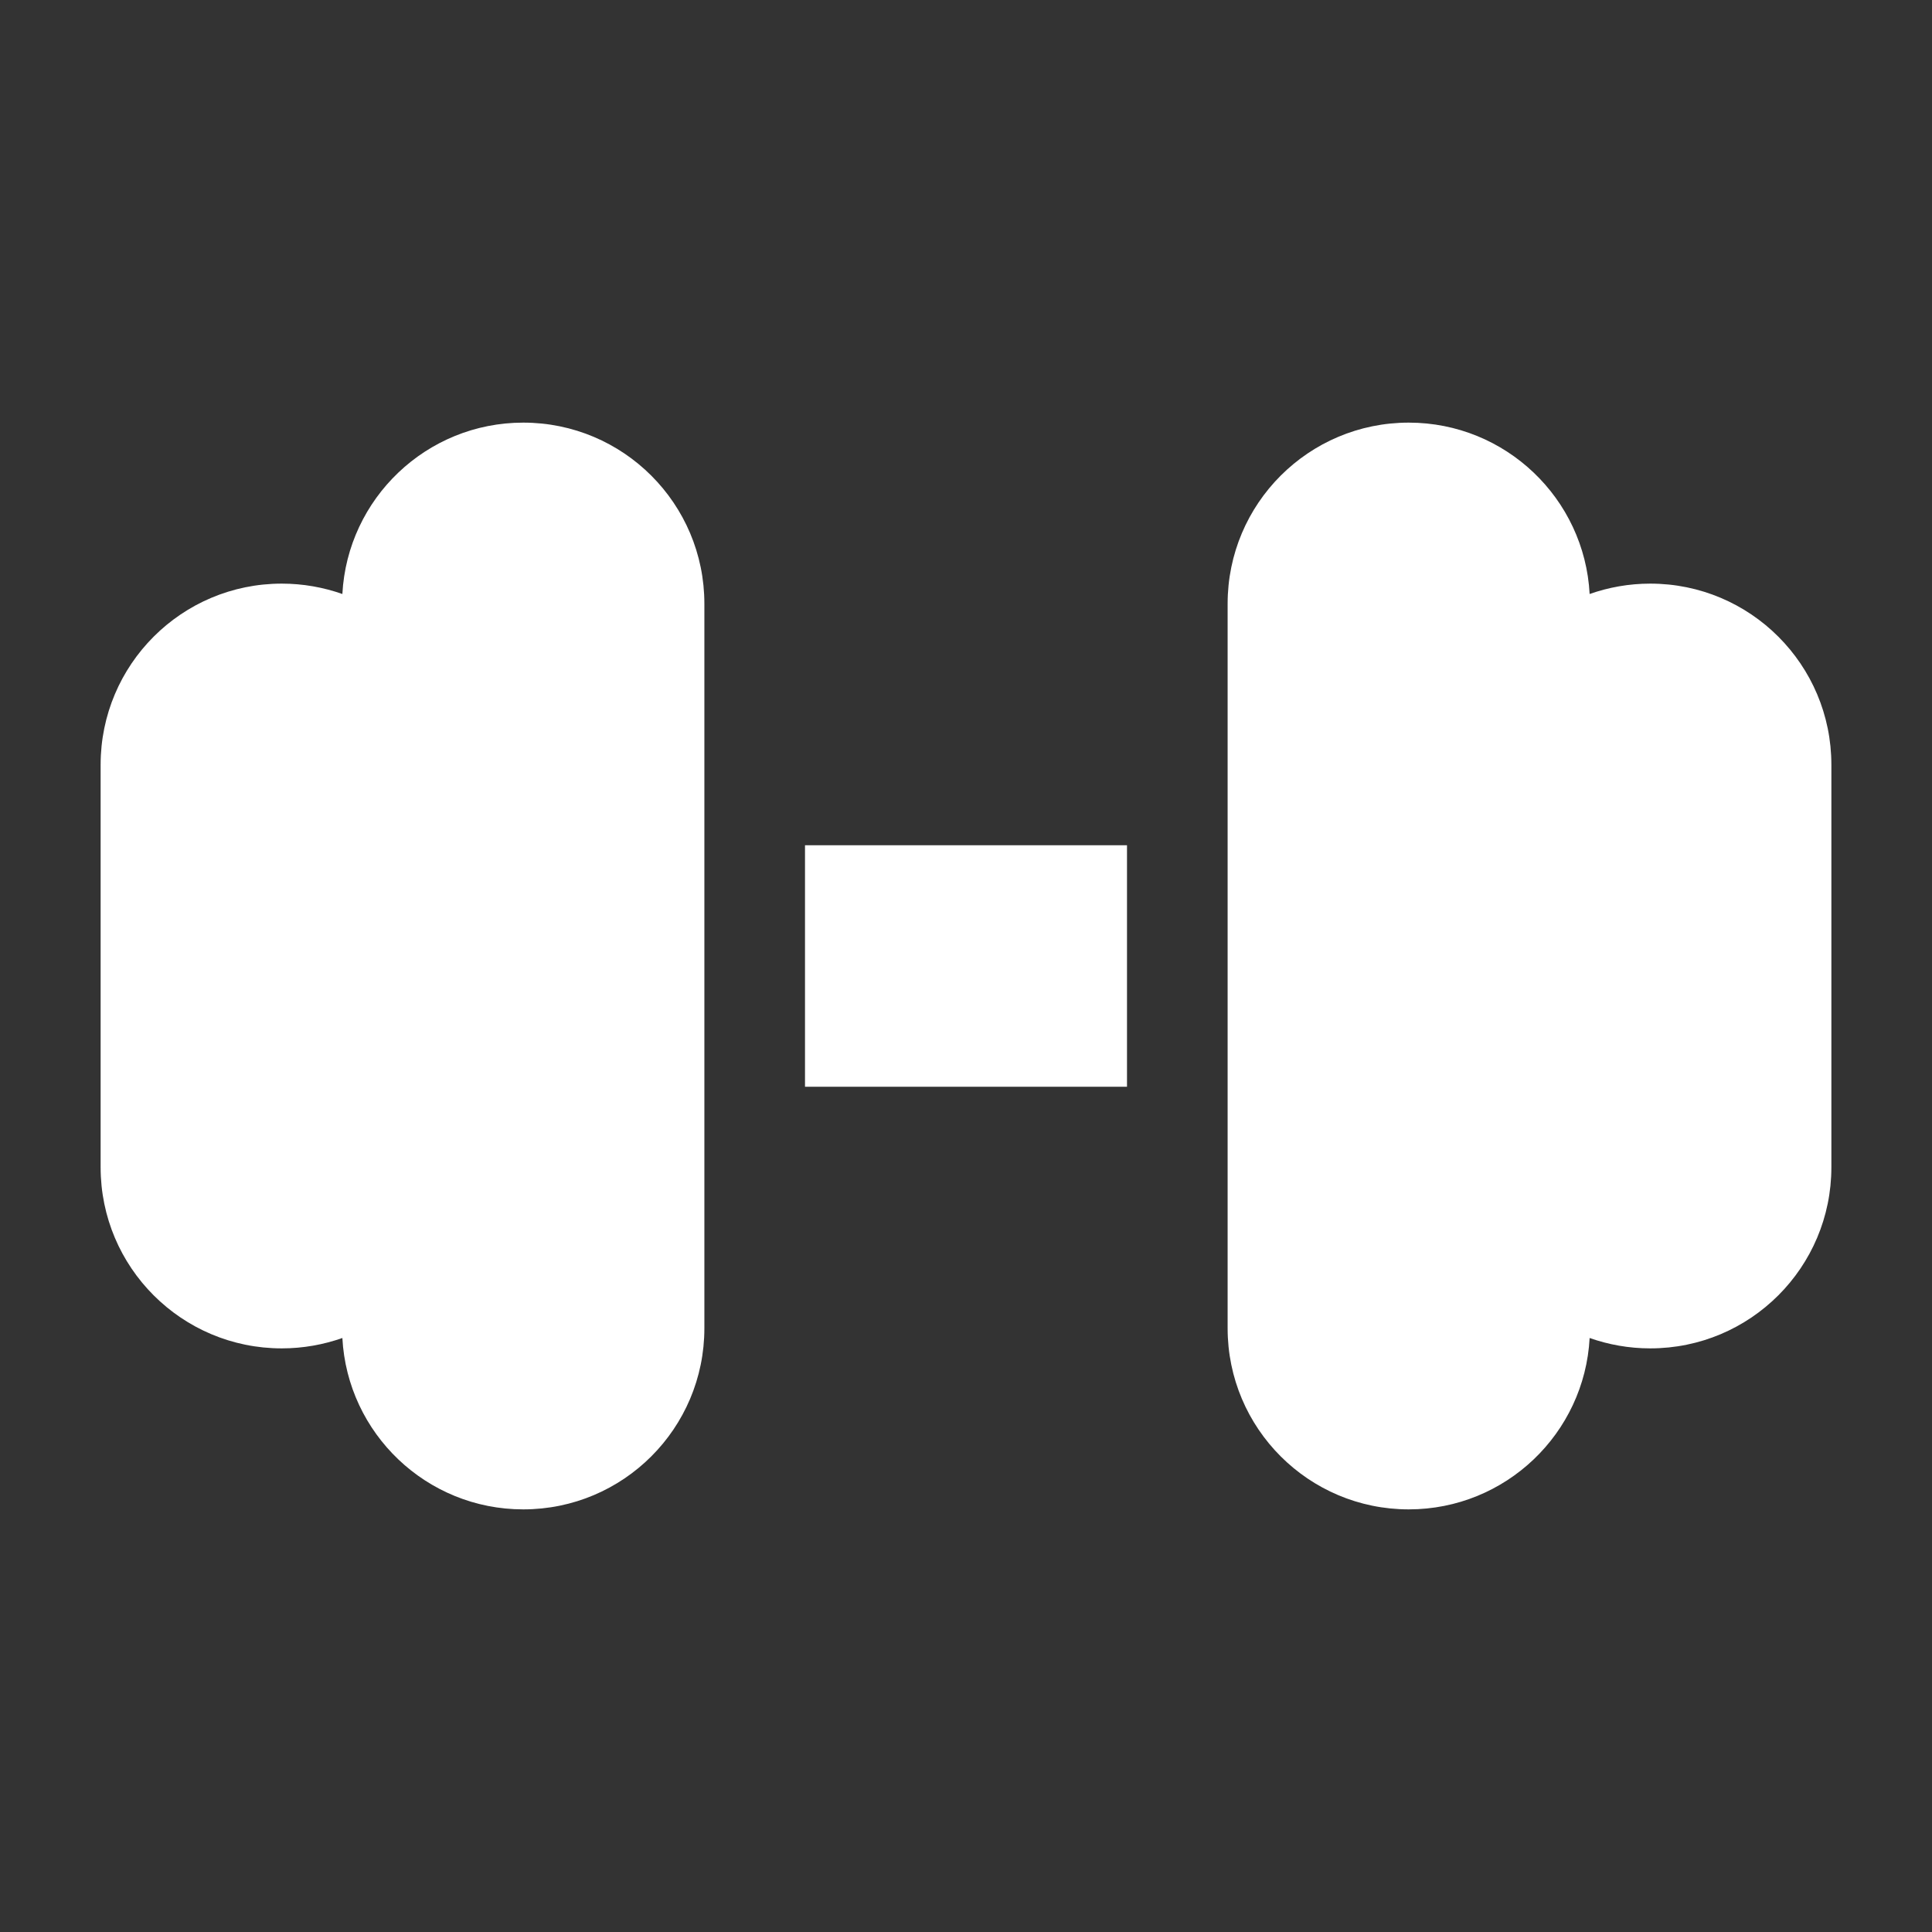
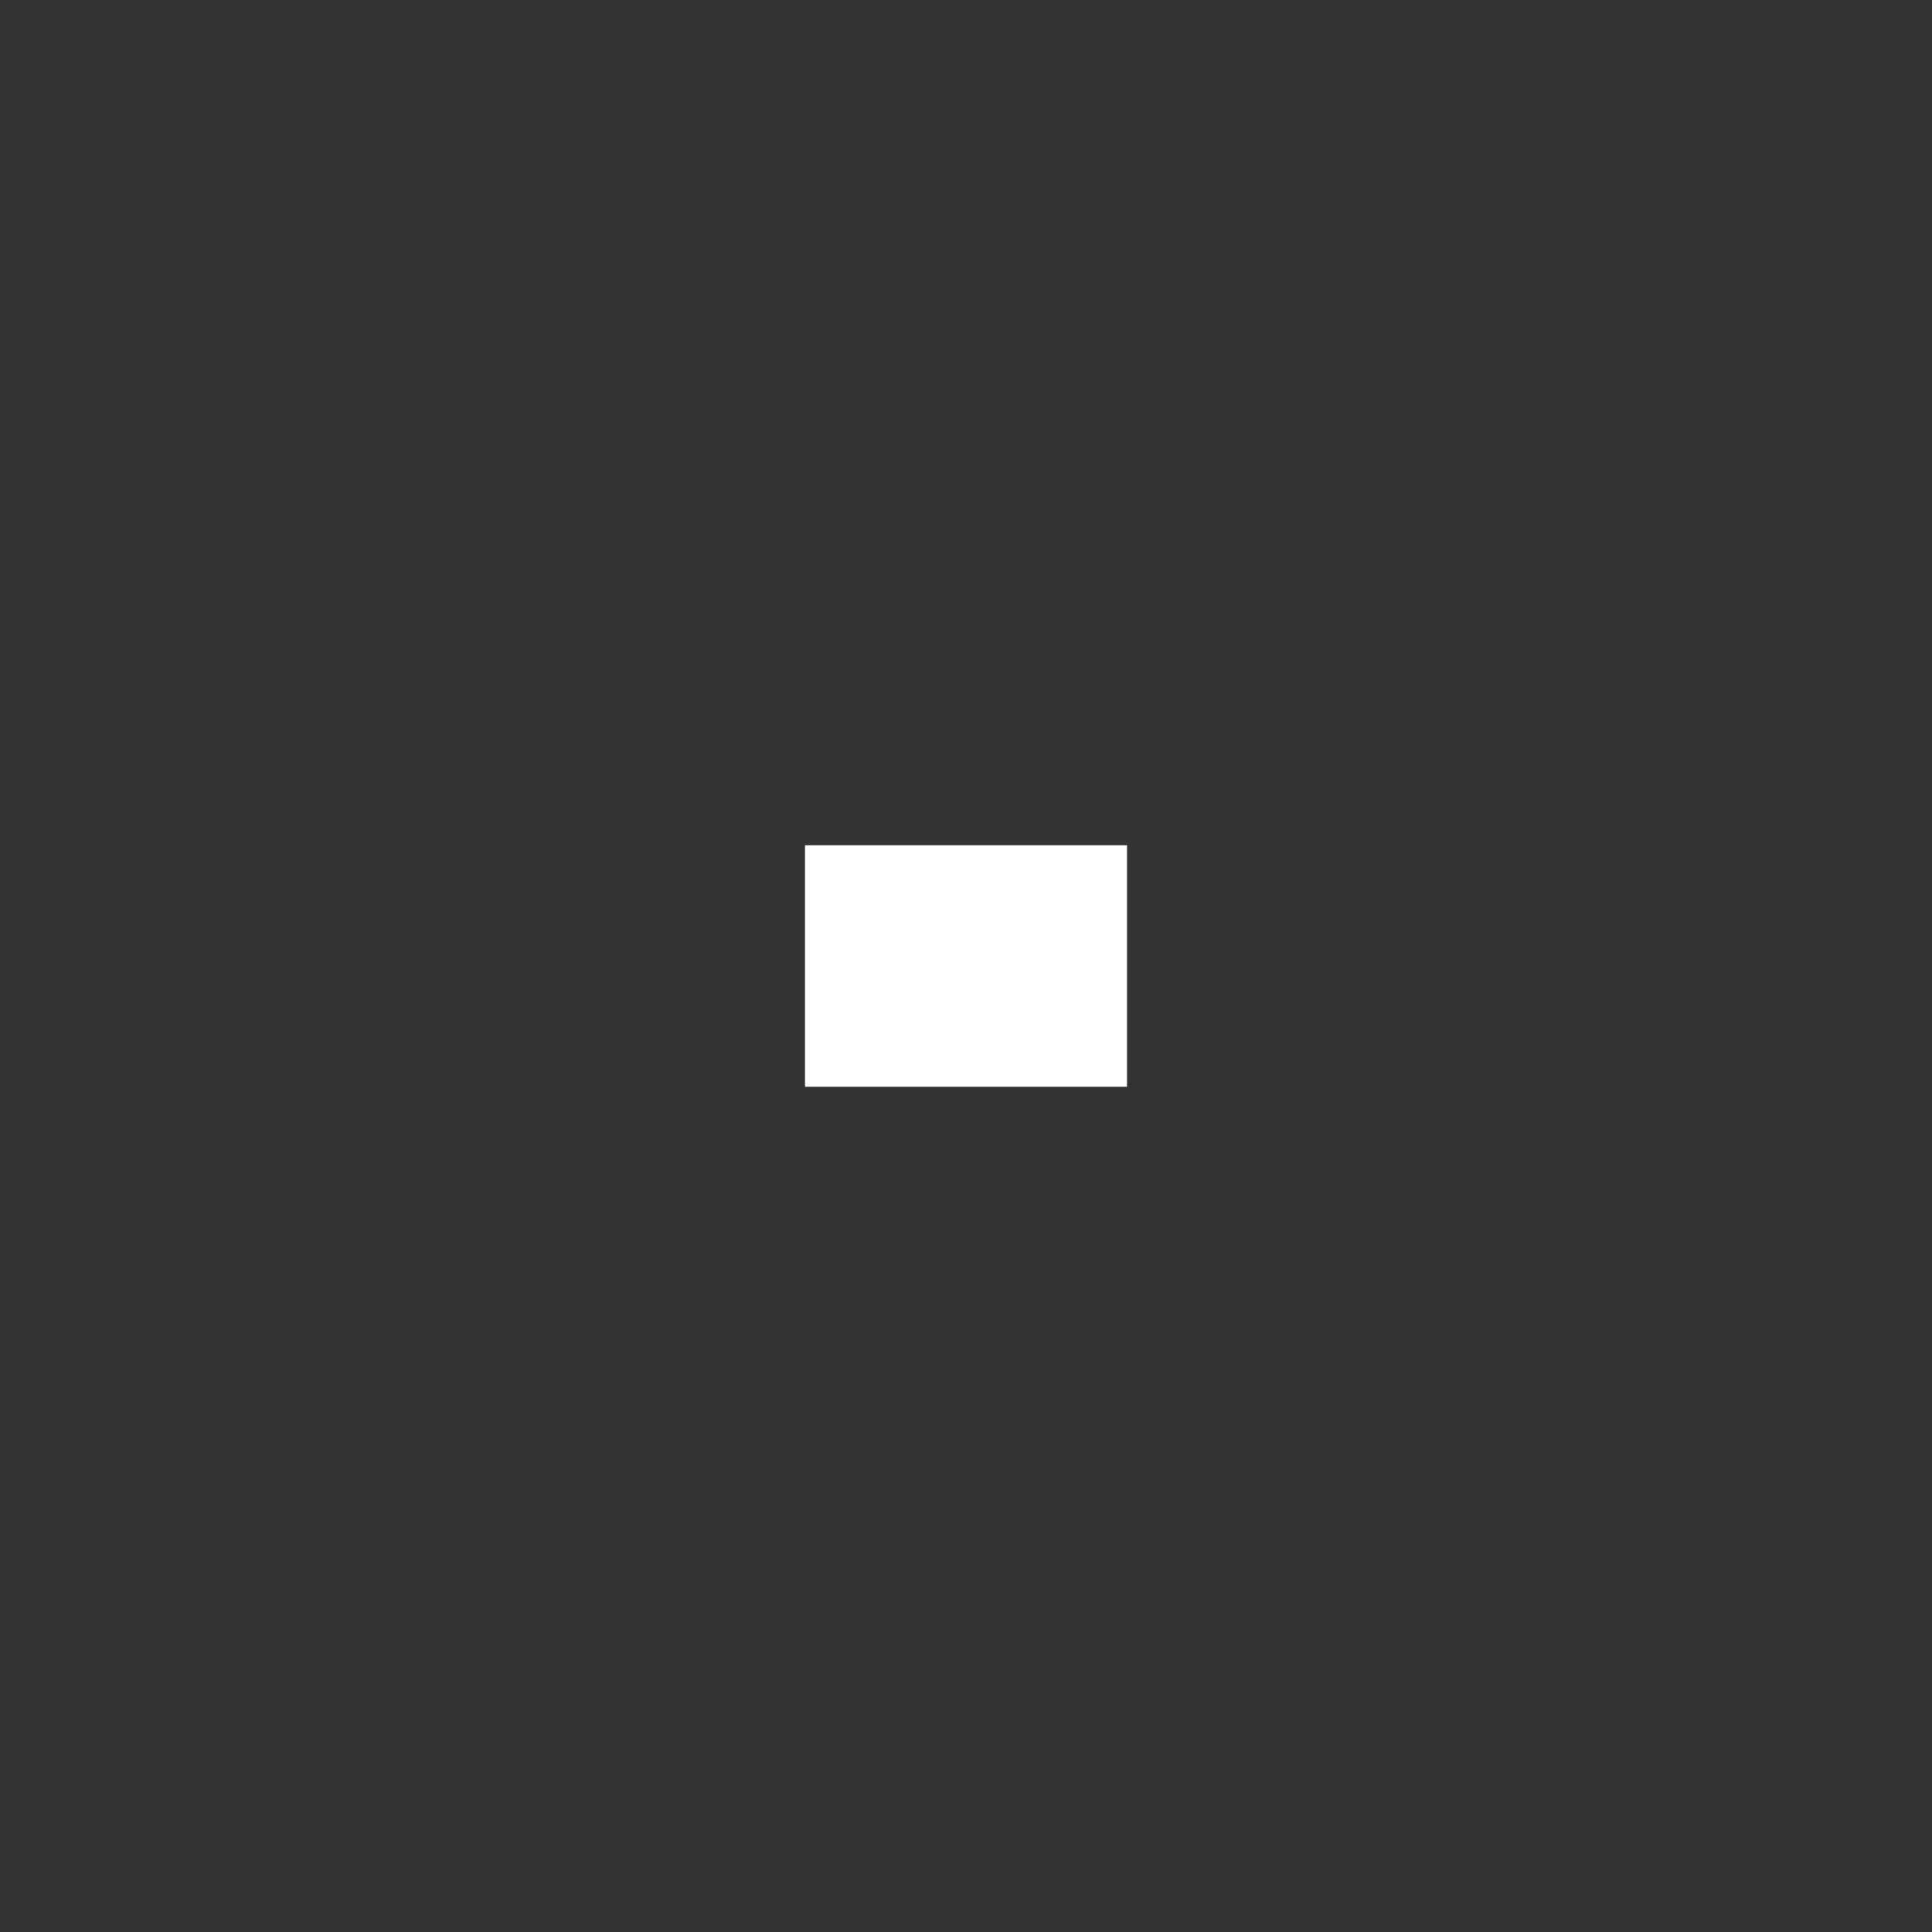
<svg xmlns="http://www.w3.org/2000/svg" width="800px" height="800px" viewBox="0 0 24 24" fill="none">
  <rect x="0" y="0" width="24" height="24" fill="#333333" stroke="none" />
  <g id="SVGRepo_bgCarrier" stroke-width="0" />
  <g id="SVGRepo_tracerCarrier" stroke-linecap="round" stroke-linejoin="round" />
  <g id="SVGRepo_iconCarrier">
-     <path d="M3.5 16.75C3.764 16.75 4.018 16.704 4.253 16.621C4.316 17.807 5.298 18.75 6.5 18.75C7.743 18.75 8.75 17.743 8.75 16.5V7.5C8.75 6.257 7.743 5.25 6.5 5.25C5.298 5.25 4.316 6.193 4.253 7.379C4.018 7.296 3.764 7.25 3.5 7.25C2.257 7.25 1.25 8.257 1.25 9.5V14.5C1.25 15.743 2.257 16.75 3.5 16.75Z" fill="#ffffff" />
-     <path d="M15.25 7.5C15.25 6.257 16.257 5.25 17.5 5.25C18.702 5.25 19.684 6.193 19.747 7.379C19.982 7.296 20.236 7.25 20.5 7.25C21.743 7.25 22.75 8.257 22.75 9.5V14.5C22.75 15.743 21.743 16.75 20.5 16.75C20.236 16.75 19.982 16.704 19.747 16.621C19.684 17.807 18.702 18.75 17.5 18.75C16.257 18.75 15.25 17.743 15.25 16.5V7.5Z" fill="#ffffff" />
    <path d="M14 10.5H10V13.5H14V10.5Z" fill="#ffffff" />
  </g>
</svg>